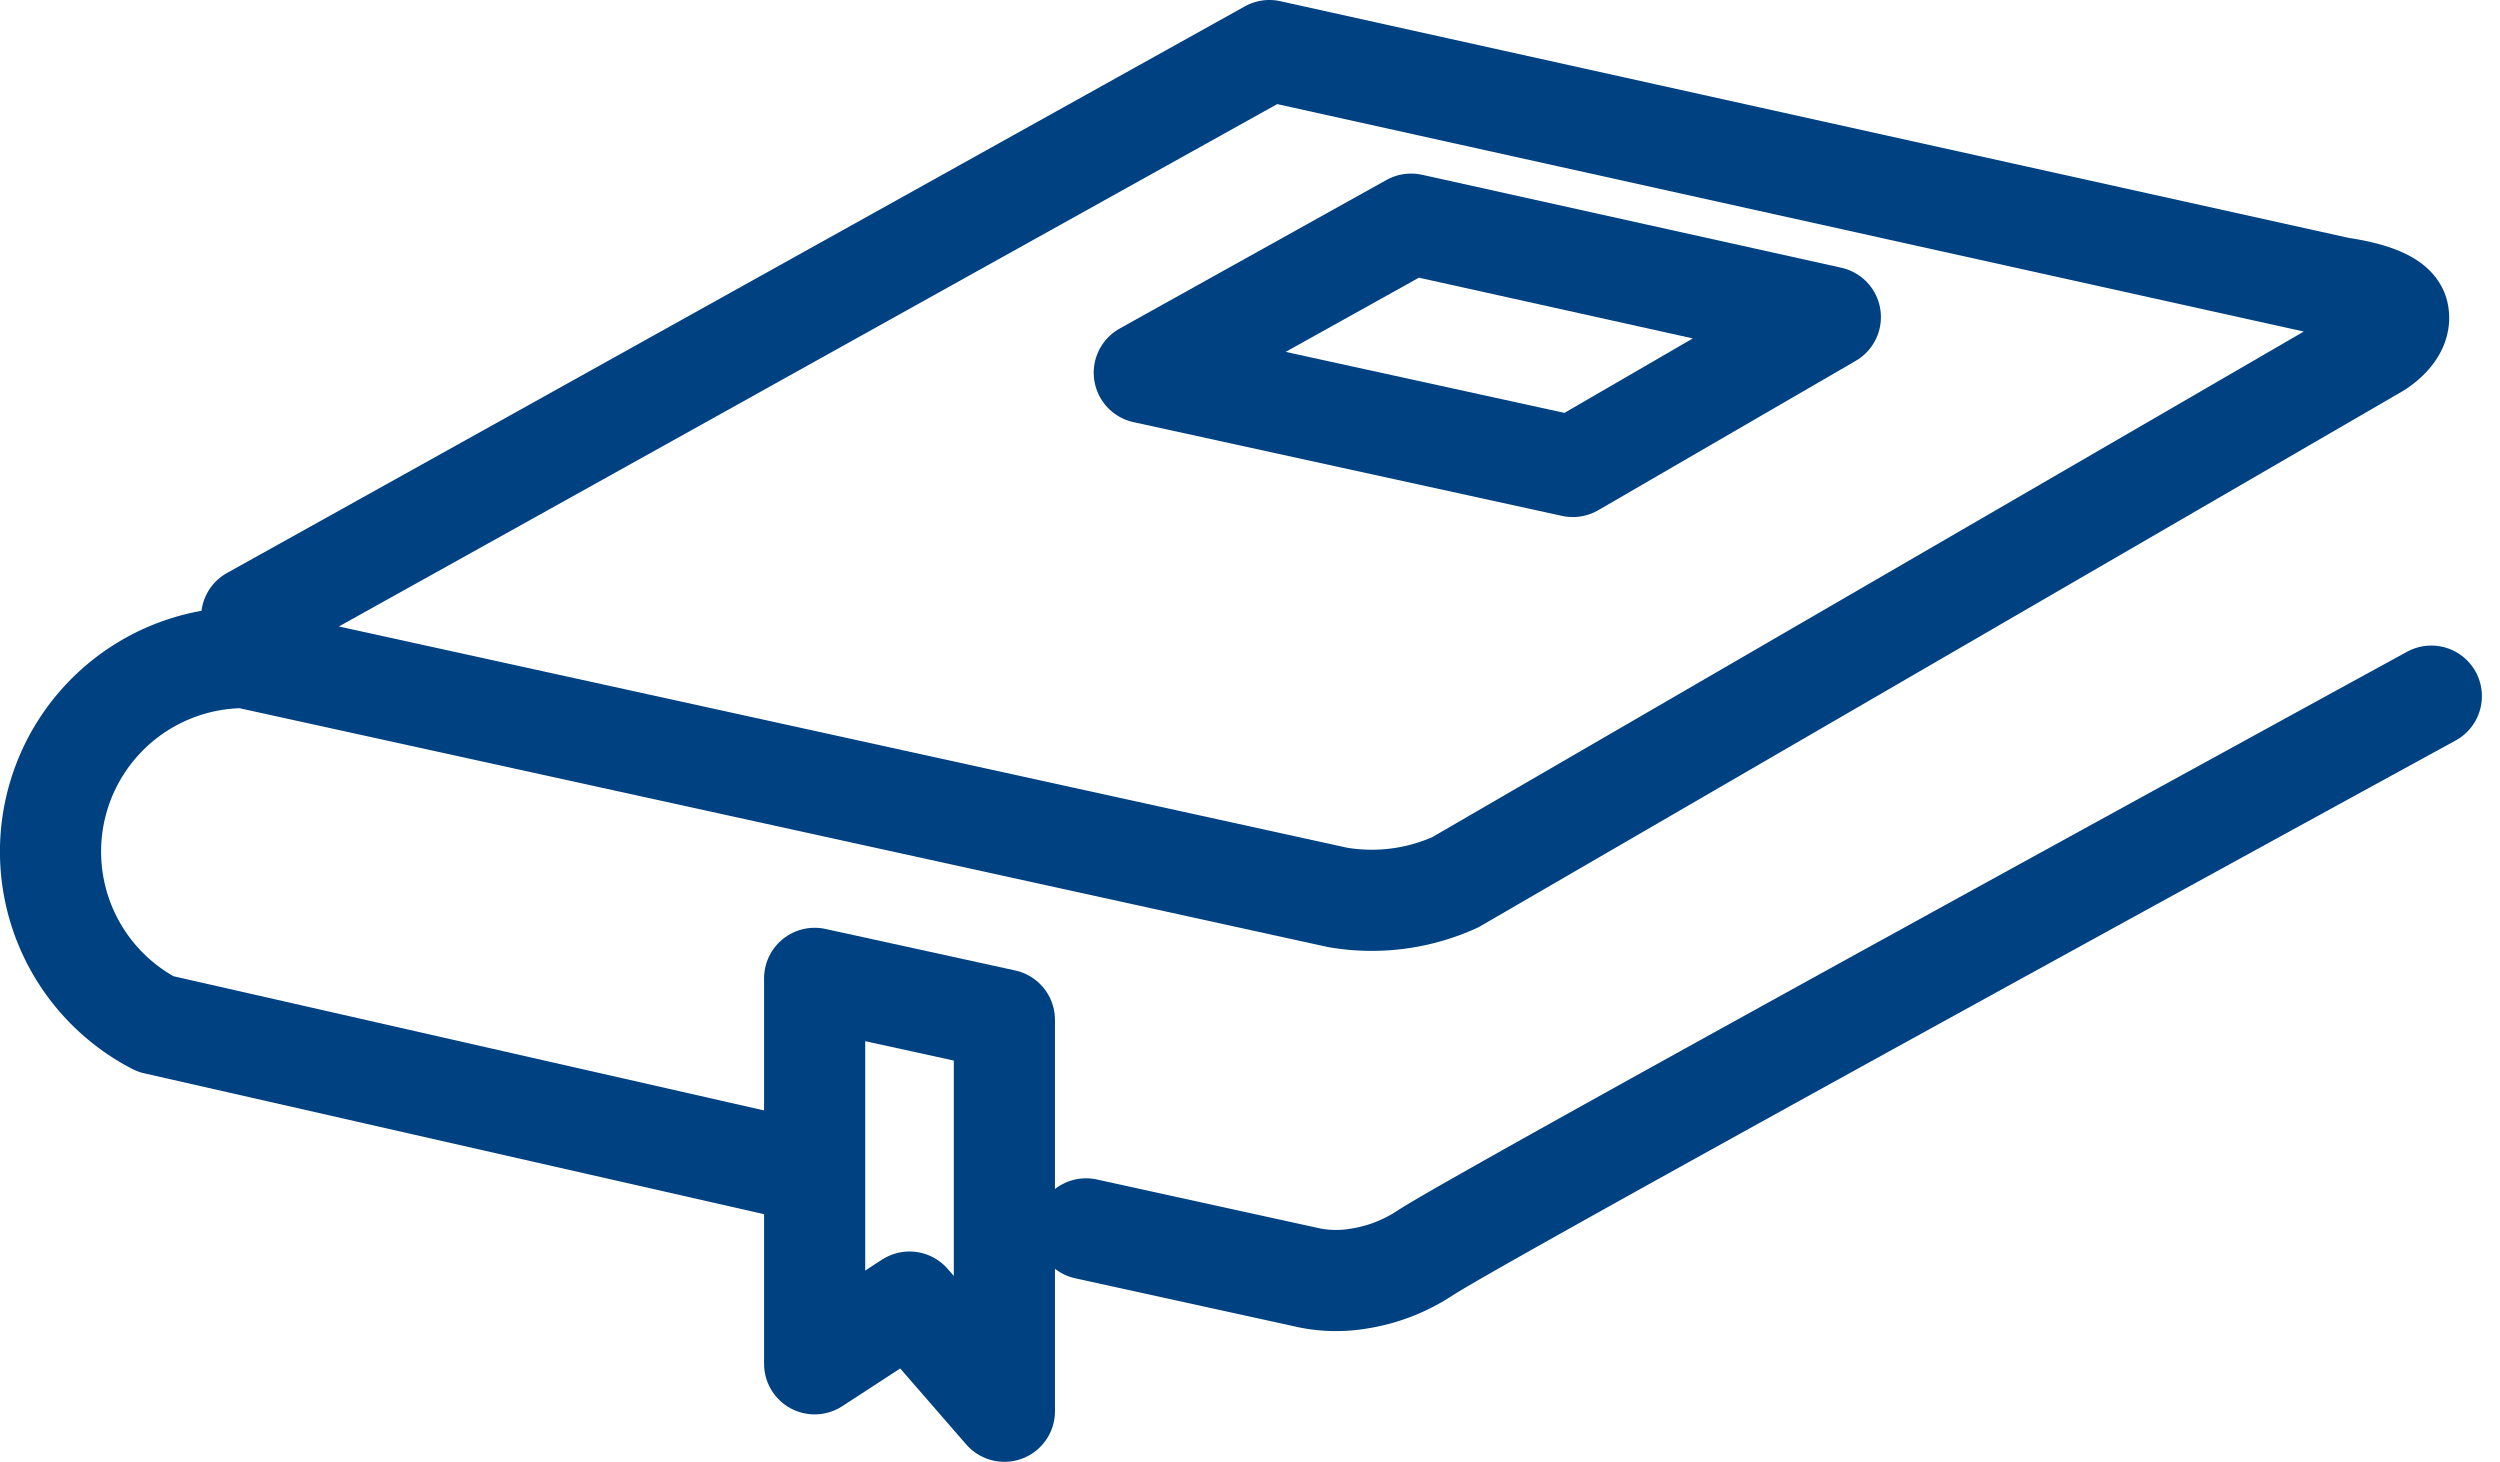
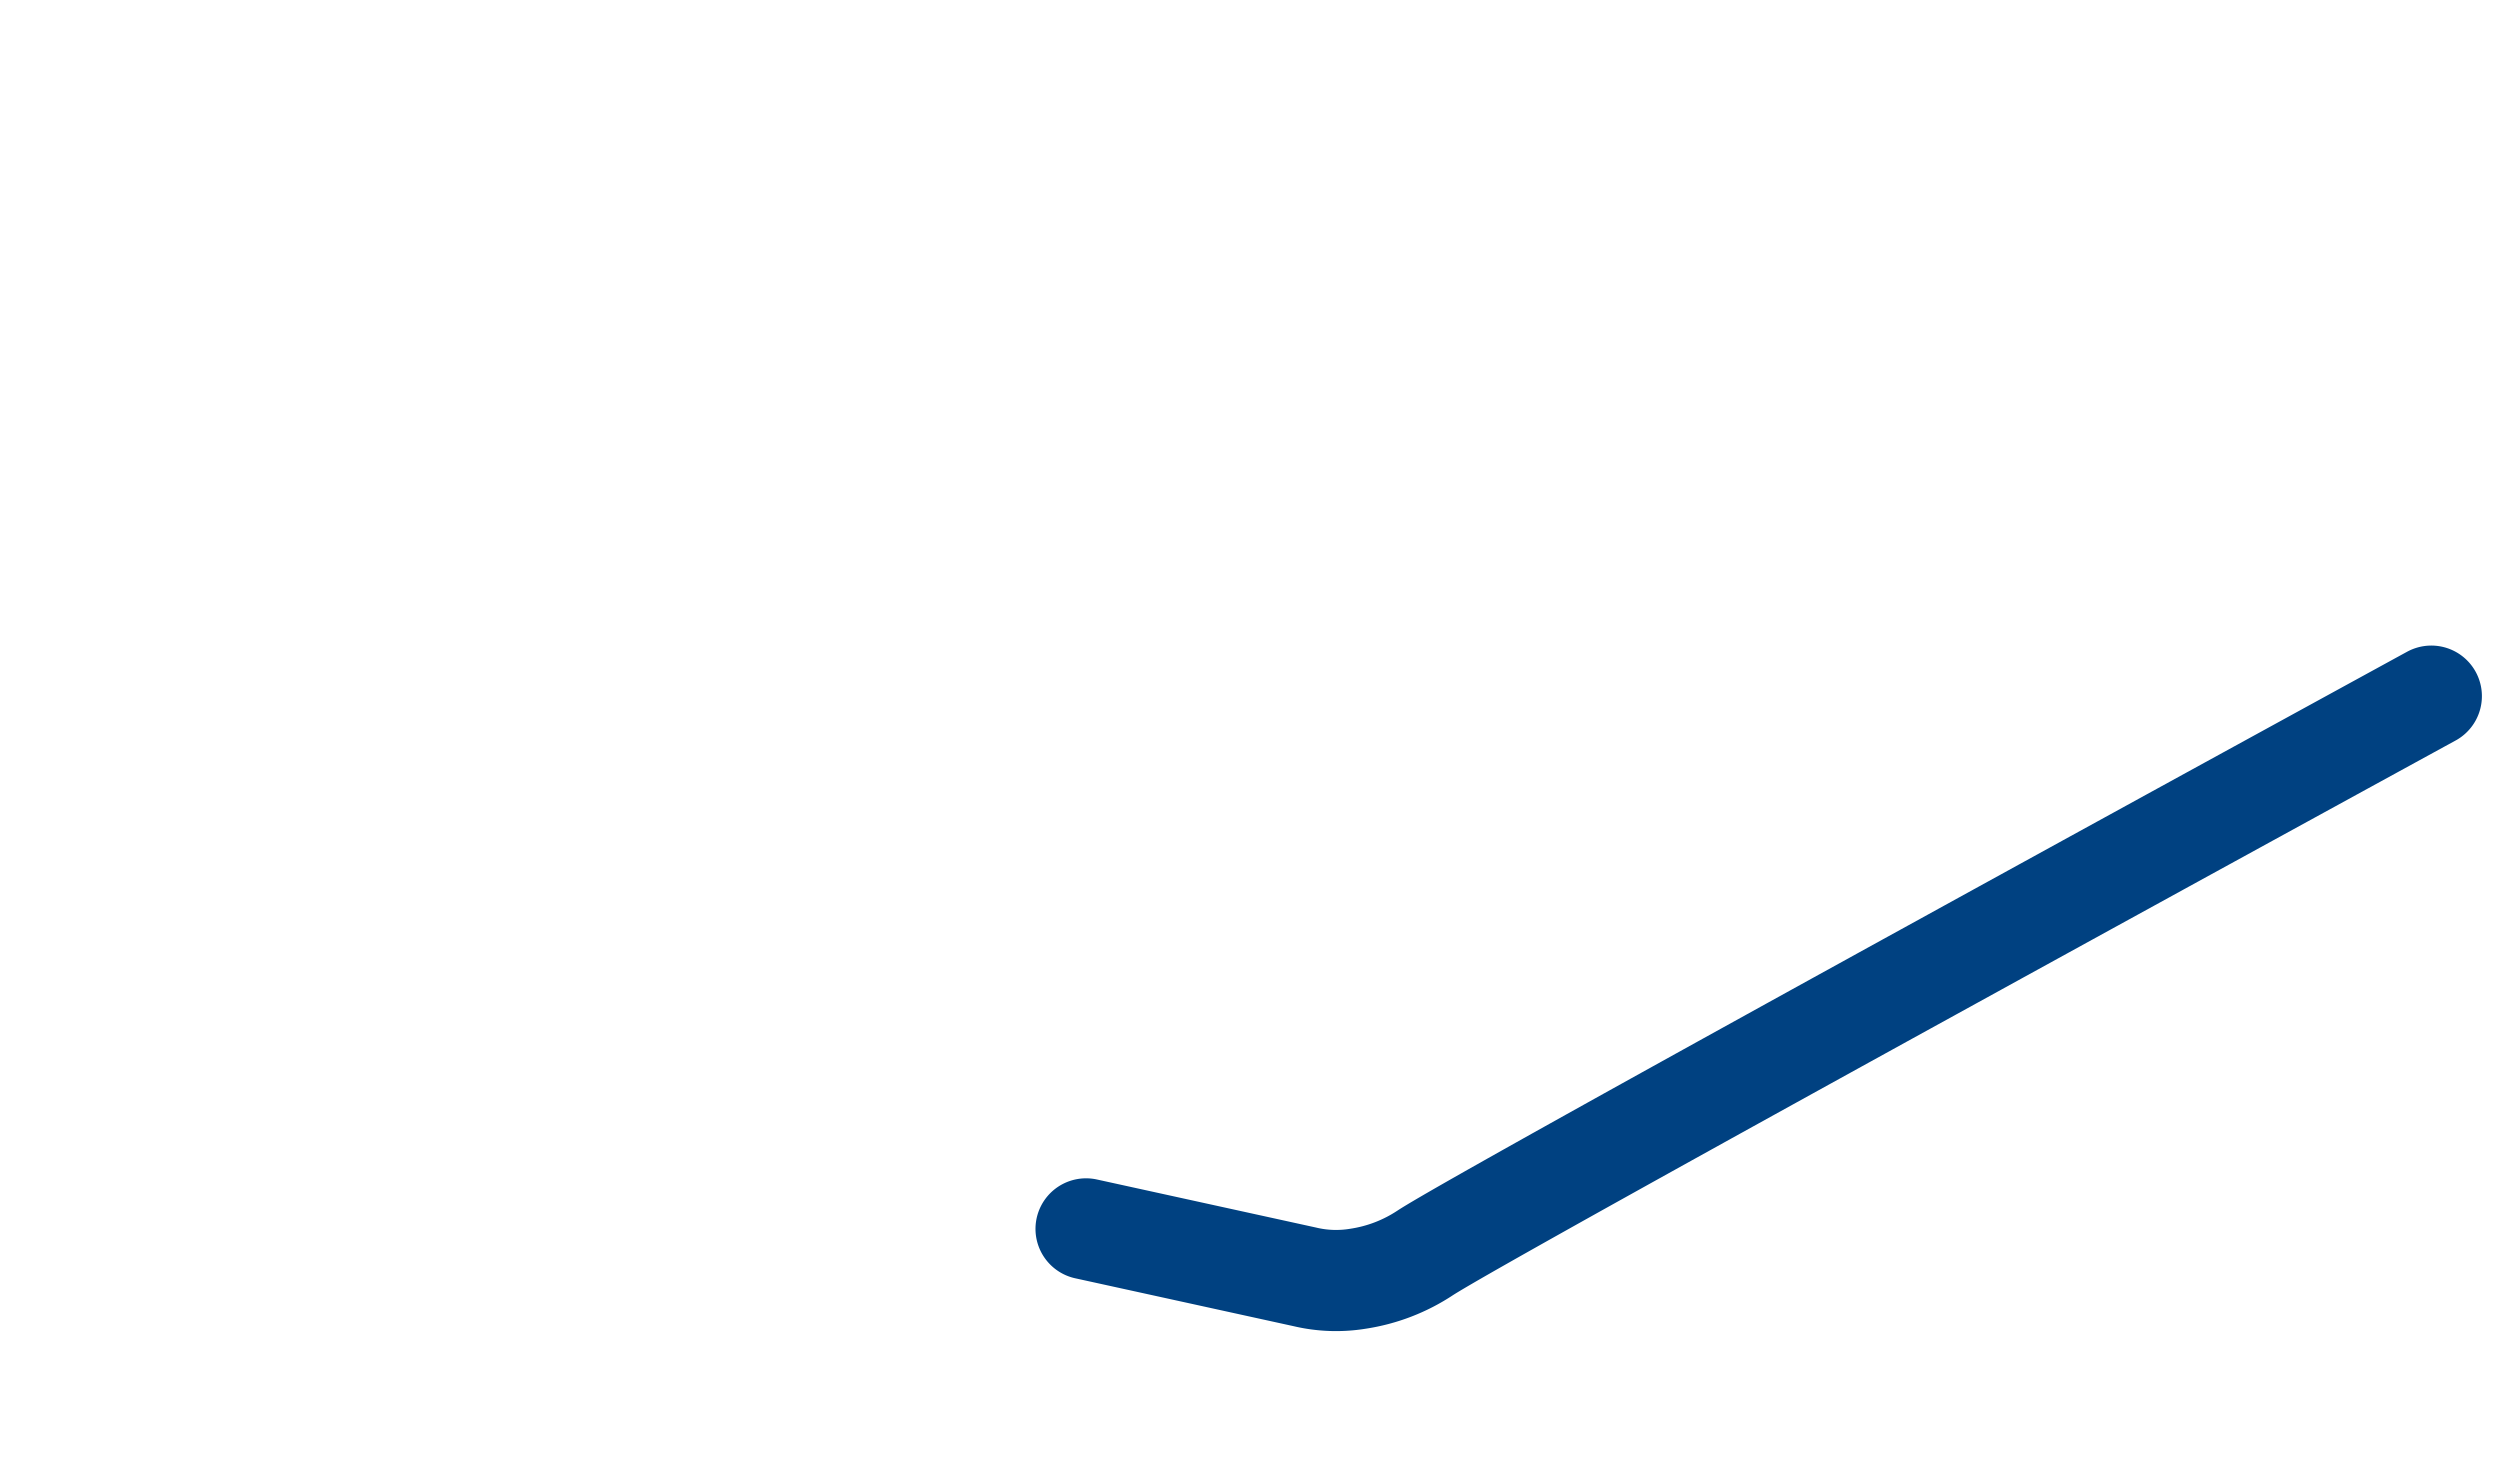
<svg xmlns="http://www.w3.org/2000/svg" width="49.433" height="28.906" viewBox="0 0 49.433 28.906">
  <g id="manualDeAtribicoesDoSP" transform="translate(-2280.53 -1547.017)">
    <g id="Group_514" data-name="Group 514">
      <g id="Group_355" data-name="Group 355" transform="translate(2281.53 1548.017)">
-         <path id="Path_589" data-name="Path 589" d="M4.476,11.732,24.6.529,45.778,5.221s1.057.127,1.141.507-.423.676-.423.676L28.276,16.974a4,4,0,0,1-2.325.3L4.336,12.531a3.837,3.837,0,0,0-1.761,7.246l12.762,2.9" transform="translate(-0.5 -0.529)" fill="none" stroke="#004181" stroke-linecap="round" stroke-linejoin="round" stroke-width="2" />
        <path id="Path_590" data-name="Path 590" d="M90.613,65.489l4.318.947a2.675,2.675,0,0,0,1.057.039,3.3,3.3,0,0,0,1.332-.512c1.25-.815,19.893-11.008,19.893-11.008" transform="translate(-70.138 -42.19)" fill="none" stroke="#004181" stroke-linecap="round" stroke-linejoin="round" stroke-width="2" />
-         <path id="Path_591" data-name="Path 591" d="M73.81,87.316V79.577l-3.752-.821v7.622l1.876-1.221Z" transform="translate(-54.95 -60.411)" fill="none" stroke="#004181" stroke-linecap="round" stroke-linejoin="round" stroke-width="2" />
-         <path id="Path_592" data-name="Path 592" d="M103.229,17l-8.29-1.838L89.663,18.1l8.474,1.854Z" transform="translate(-68.037 -11.73)" fill="none" stroke="#004181" stroke-linecap="round" stroke-linejoin="round" stroke-width="2" />
      </g>
    </g>
  </g>
</svg>